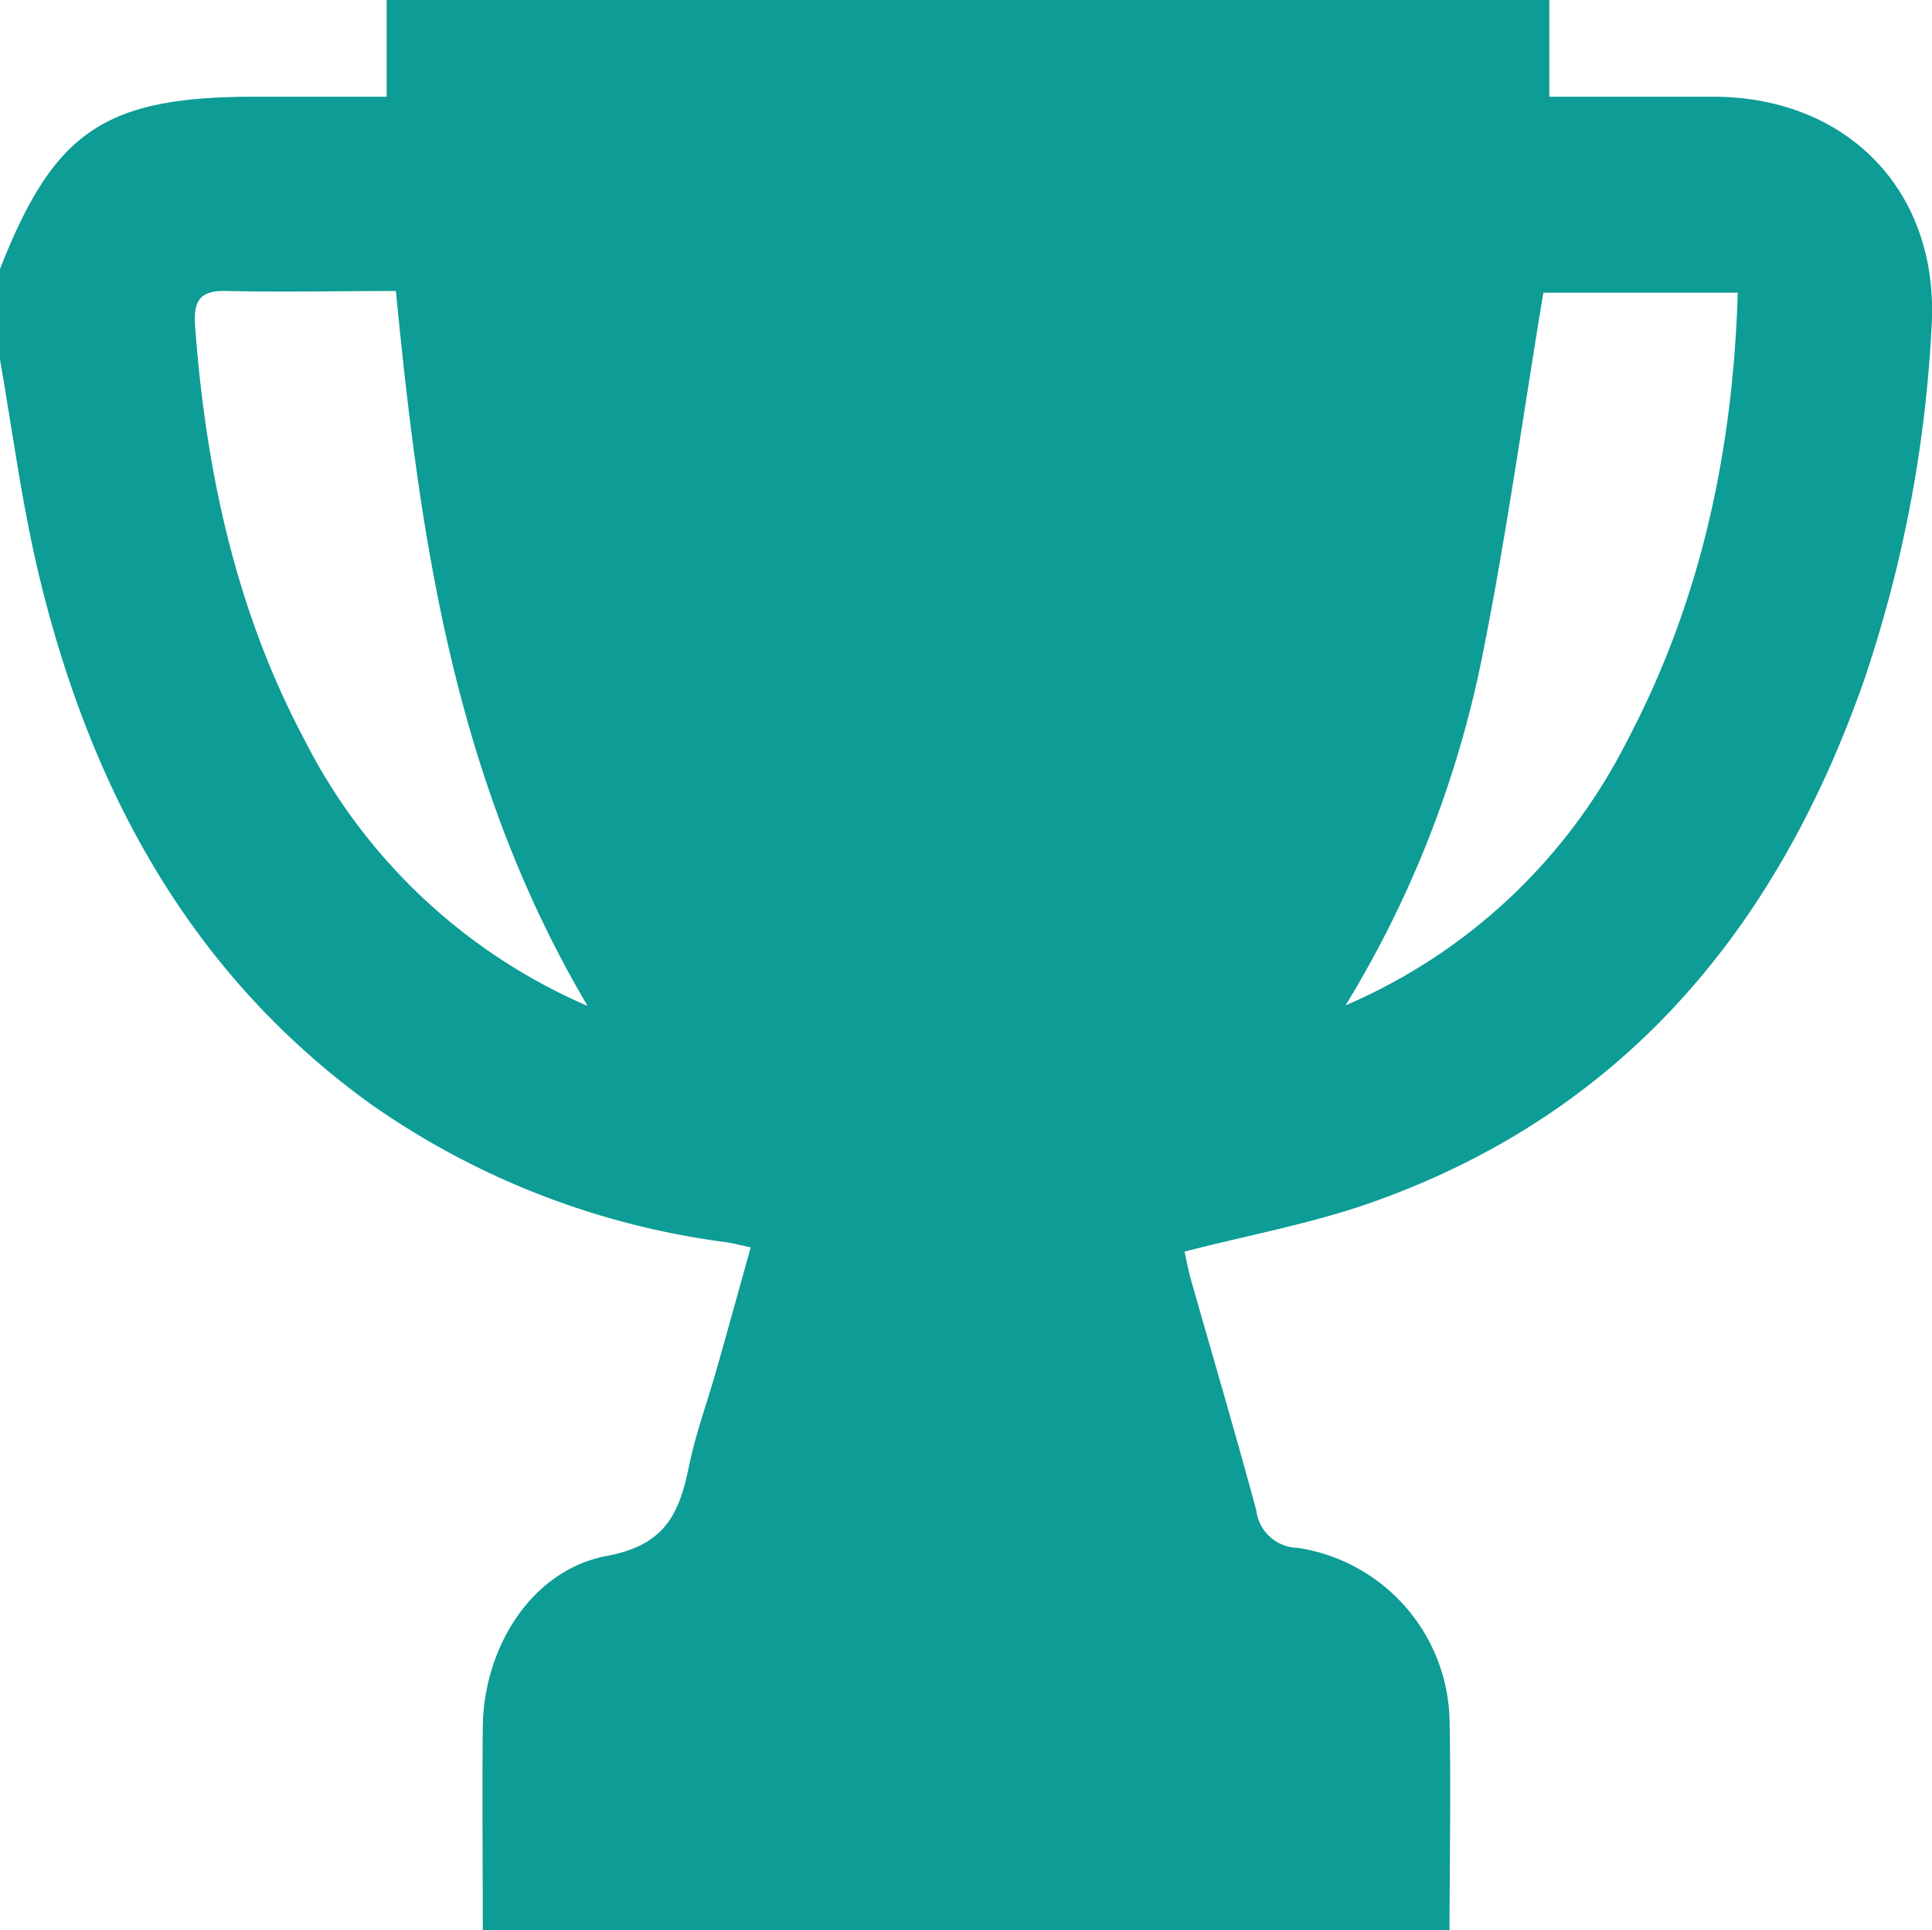
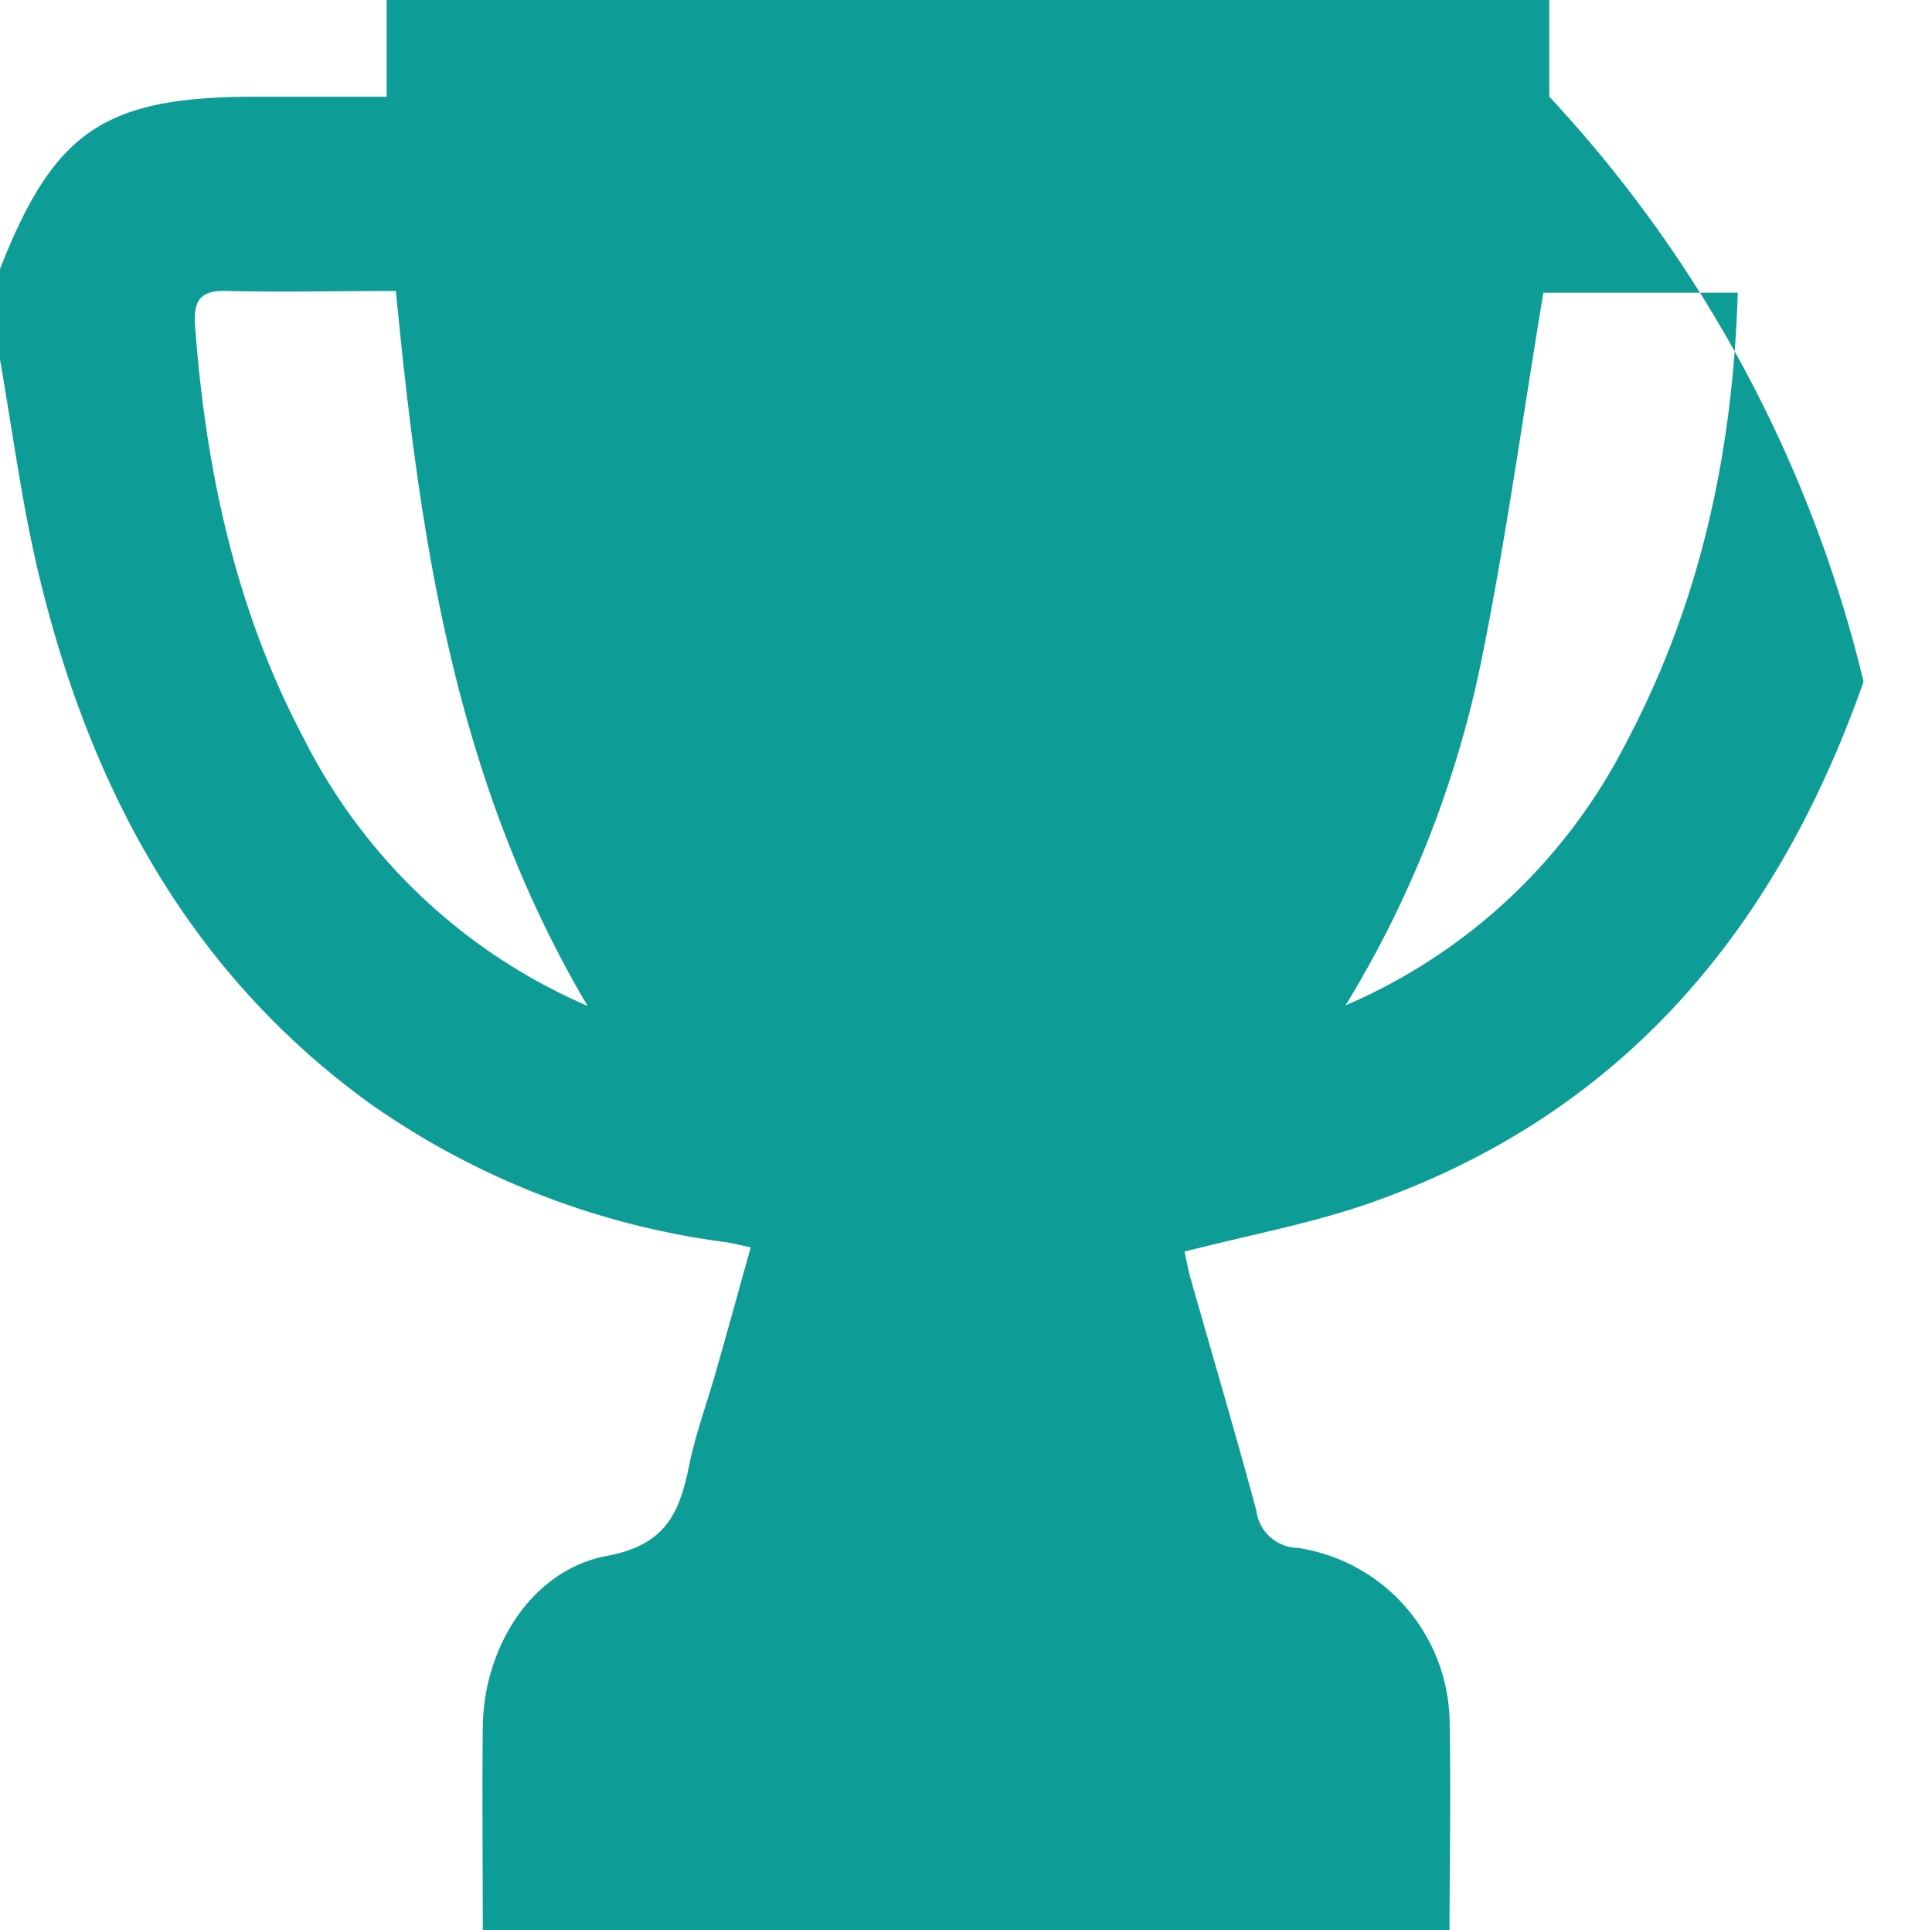
<svg xmlns="http://www.w3.org/2000/svg" viewBox="0 0 136.06 135.9">
  <defs>
    <style>.cls-1{fill:#0d9c96;}</style>
  </defs>
  <g id="Layer_2" data-name="Layer 2">
    <g id="Layer_1-2" data-name="Layer 1">
-       <path class="cls-1" d="M102.08,135.9H34c0-4.78-.05-9.56,0-14.34.08-5.6,3.45-11,8.72-12,4.14-.76,5.13-3,5.81-6.36.46-2.24,1.26-4.41,1.89-6.62.82-2.87,1.61-5.75,2.45-8.75-.78-.16-1.28-.3-1.79-.37a56.09,56.09,0,0,1-25-9.74C13.31,68.49,6.33,55.46,2.72,40.4c-1.19-5-1.83-10-2.72-15.08V18.94C3.82,9.2,7.38,6.81,18,6.81h9.23V0h81.88V6.81c4.06,0,7.86,0,11.66,0,9.45.07,15.84,6.77,15.26,16.2A91.94,91.94,0,0,1,131.24,48c-6.1,17.34-16.86,30.37-34.62,36.66-4.21,1.49-8.67,2.3-13.2,3.47.12.52.24,1.21.42,1.87,1.55,5.44,3.15,10.87,4.63,16.33a3,3,0,0,0,2.92,2.66,12.57,12.57,0,0,1,10.7,12.35C102.18,126.16,102.09,131,102.08,135.9ZM41.38,70.83c-9.42-15.94-11.81-33-13.5-50.34-4.09,0-8,.09-11.86,0-1.94-.07-2.41.66-2.28,2.48.75,10.16,2.87,20,7.64,29A40.19,40.19,0,0,0,41.38,70.83Zm67.31-50.22c-1.43,8.61-2.6,17.1-4.28,25.49a75.48,75.48,0,0,1-9.65,24.69,39.74,39.74,0,0,0,19.8-18.57c5.21-9.85,7.48-20.41,7.82-31.61Z" />
+       <path class="cls-1" d="M102.08,135.9H34c0-4.78-.05-9.56,0-14.34.08-5.6,3.45-11,8.72-12,4.14-.76,5.13-3,5.81-6.36.46-2.24,1.26-4.41,1.89-6.62.82-2.87,1.61-5.75,2.45-8.75-.78-.16-1.28-.3-1.79-.37a56.09,56.09,0,0,1-25-9.74C13.31,68.49,6.33,55.46,2.72,40.4c-1.19-5-1.83-10-2.72-15.08V18.94C3.82,9.2,7.38,6.81,18,6.81h9.23V0h81.88V6.81A91.94,91.94,0,0,1,131.24,48c-6.1,17.34-16.86,30.37-34.62,36.66-4.21,1.49-8.67,2.3-13.2,3.47.12.52.24,1.21.42,1.87,1.55,5.44,3.15,10.87,4.63,16.33a3,3,0,0,0,2.92,2.66,12.57,12.57,0,0,1,10.7,12.35C102.18,126.16,102.09,131,102.08,135.9ZM41.38,70.83c-9.42-15.94-11.81-33-13.5-50.34-4.09,0-8,.09-11.86,0-1.94-.07-2.41.66-2.28,2.48.75,10.16,2.87,20,7.64,29A40.19,40.19,0,0,0,41.38,70.83Zm67.31-50.22c-1.43,8.61-2.6,17.1-4.28,25.49a75.48,75.48,0,0,1-9.65,24.69,39.74,39.74,0,0,0,19.8-18.57c5.21-9.85,7.48-20.41,7.82-31.61Z" />
    </g>
  </g>
</svg>